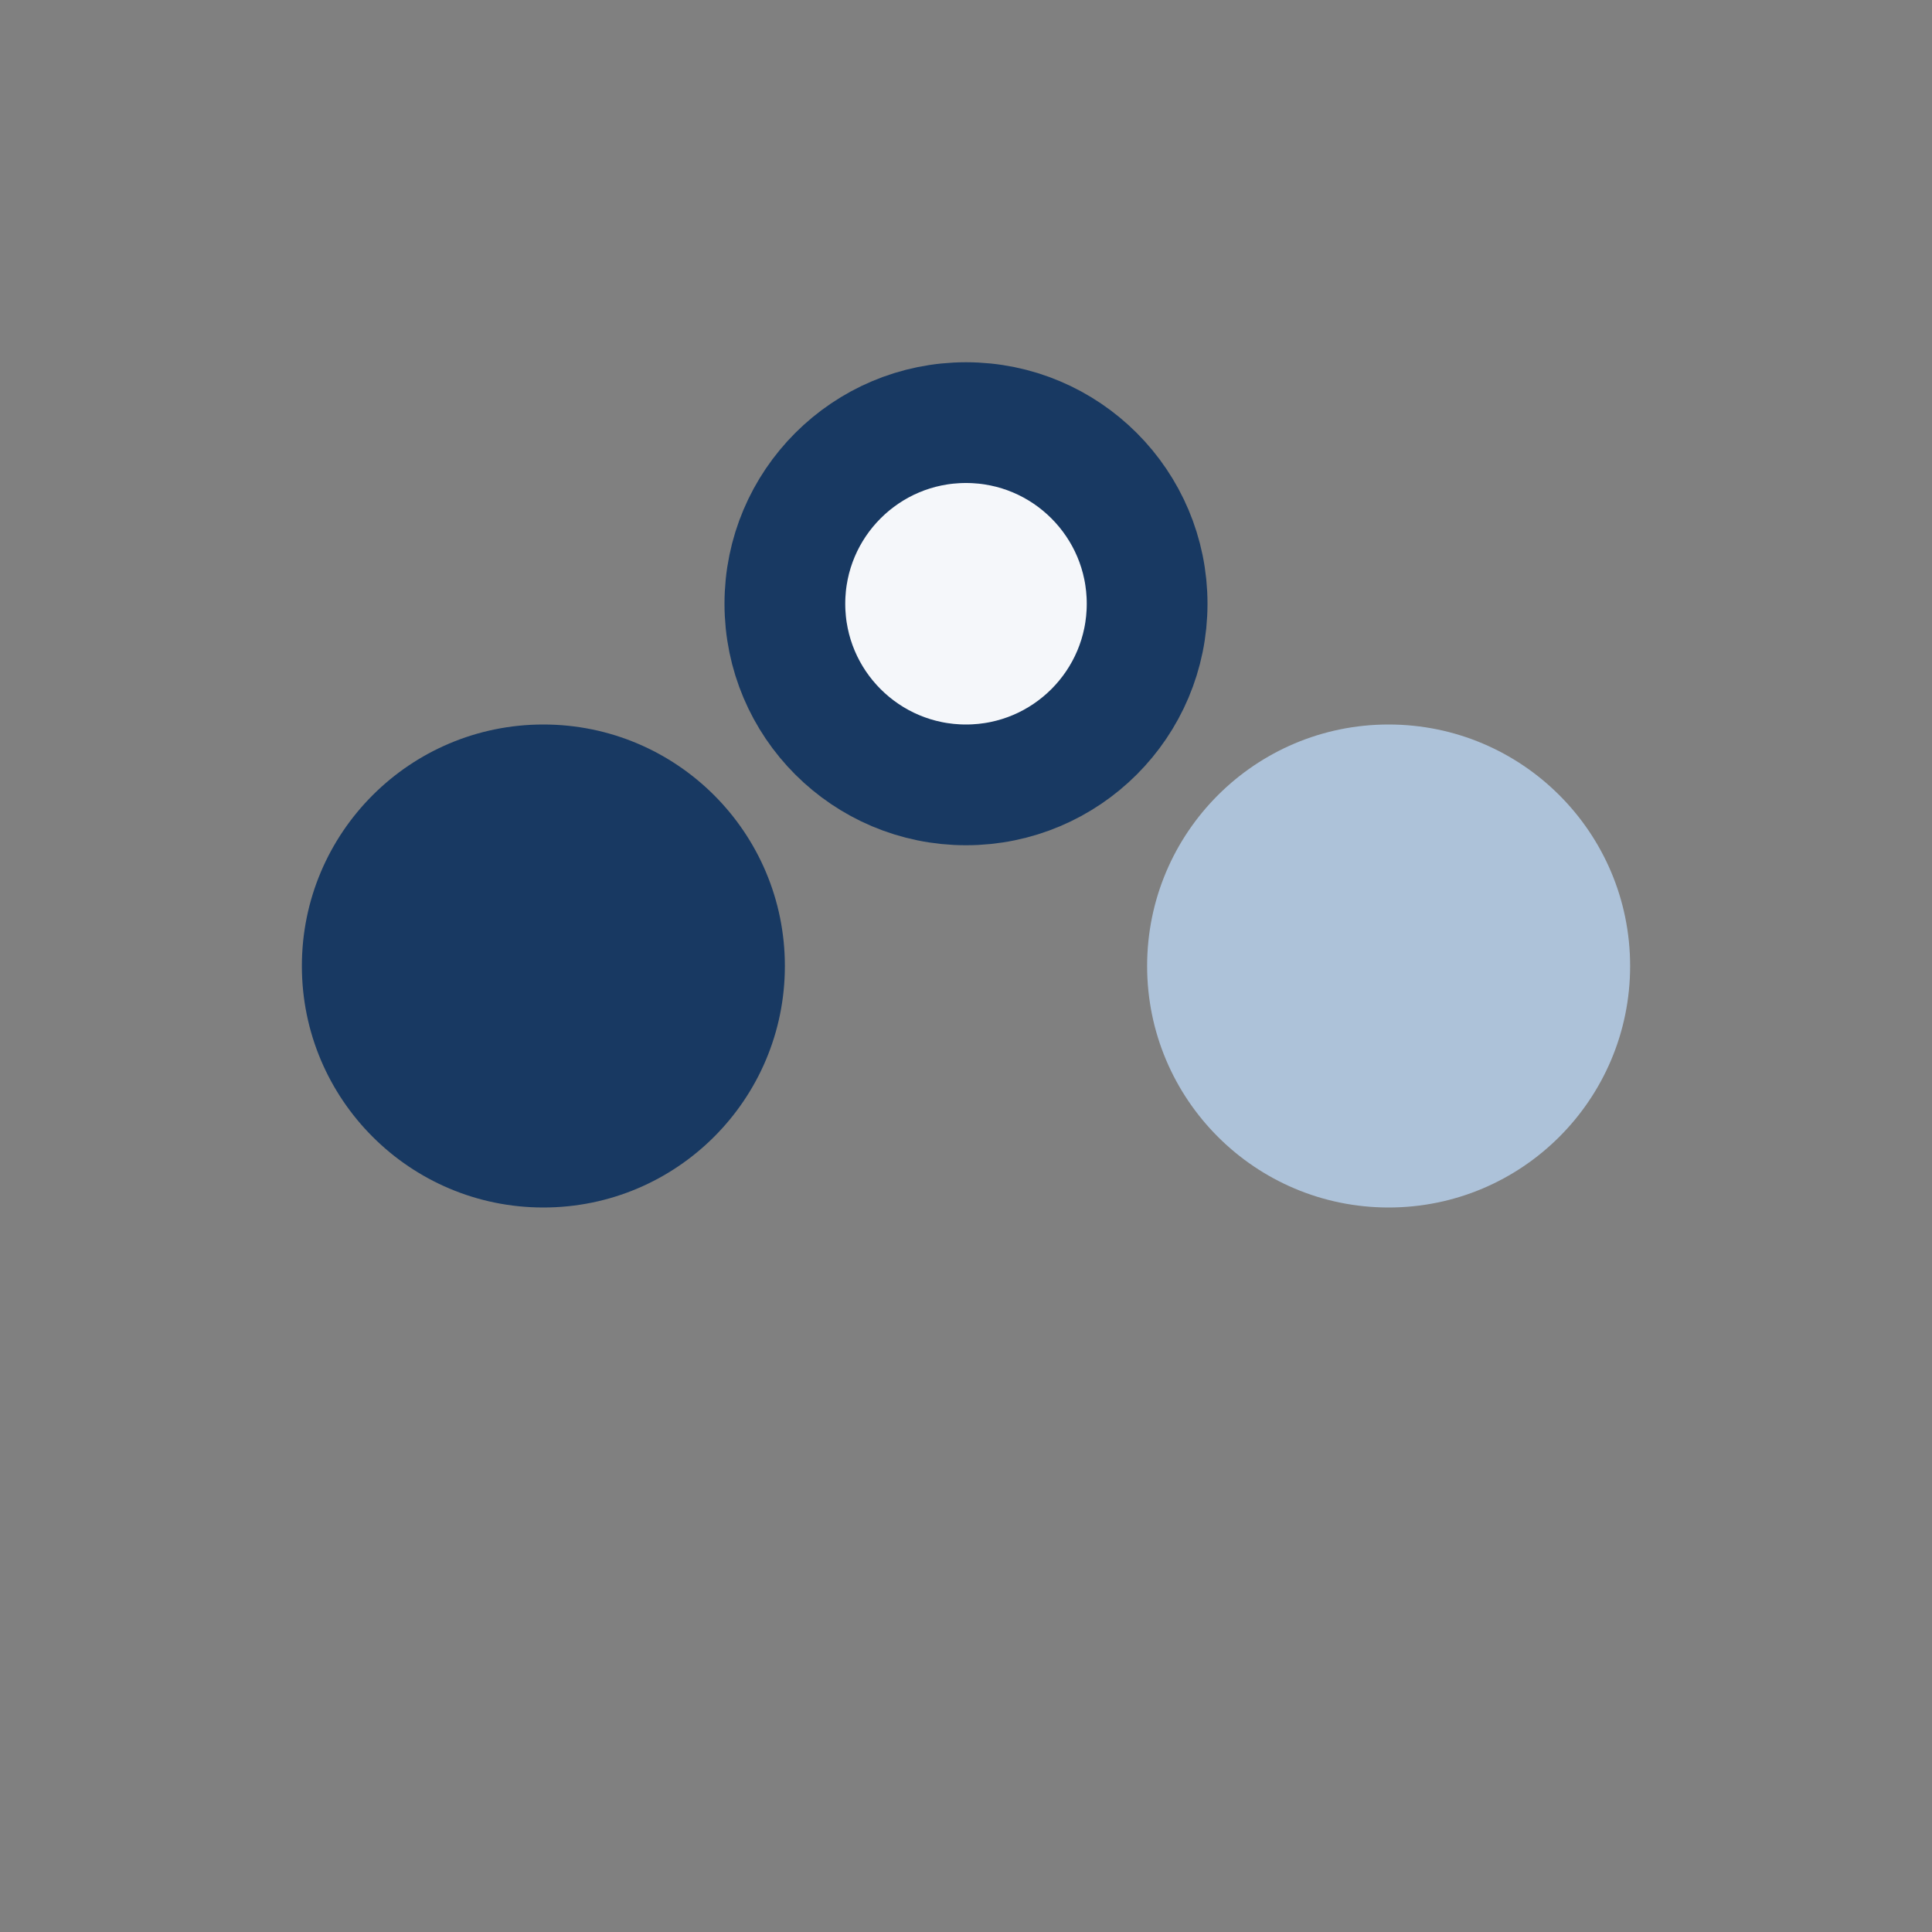
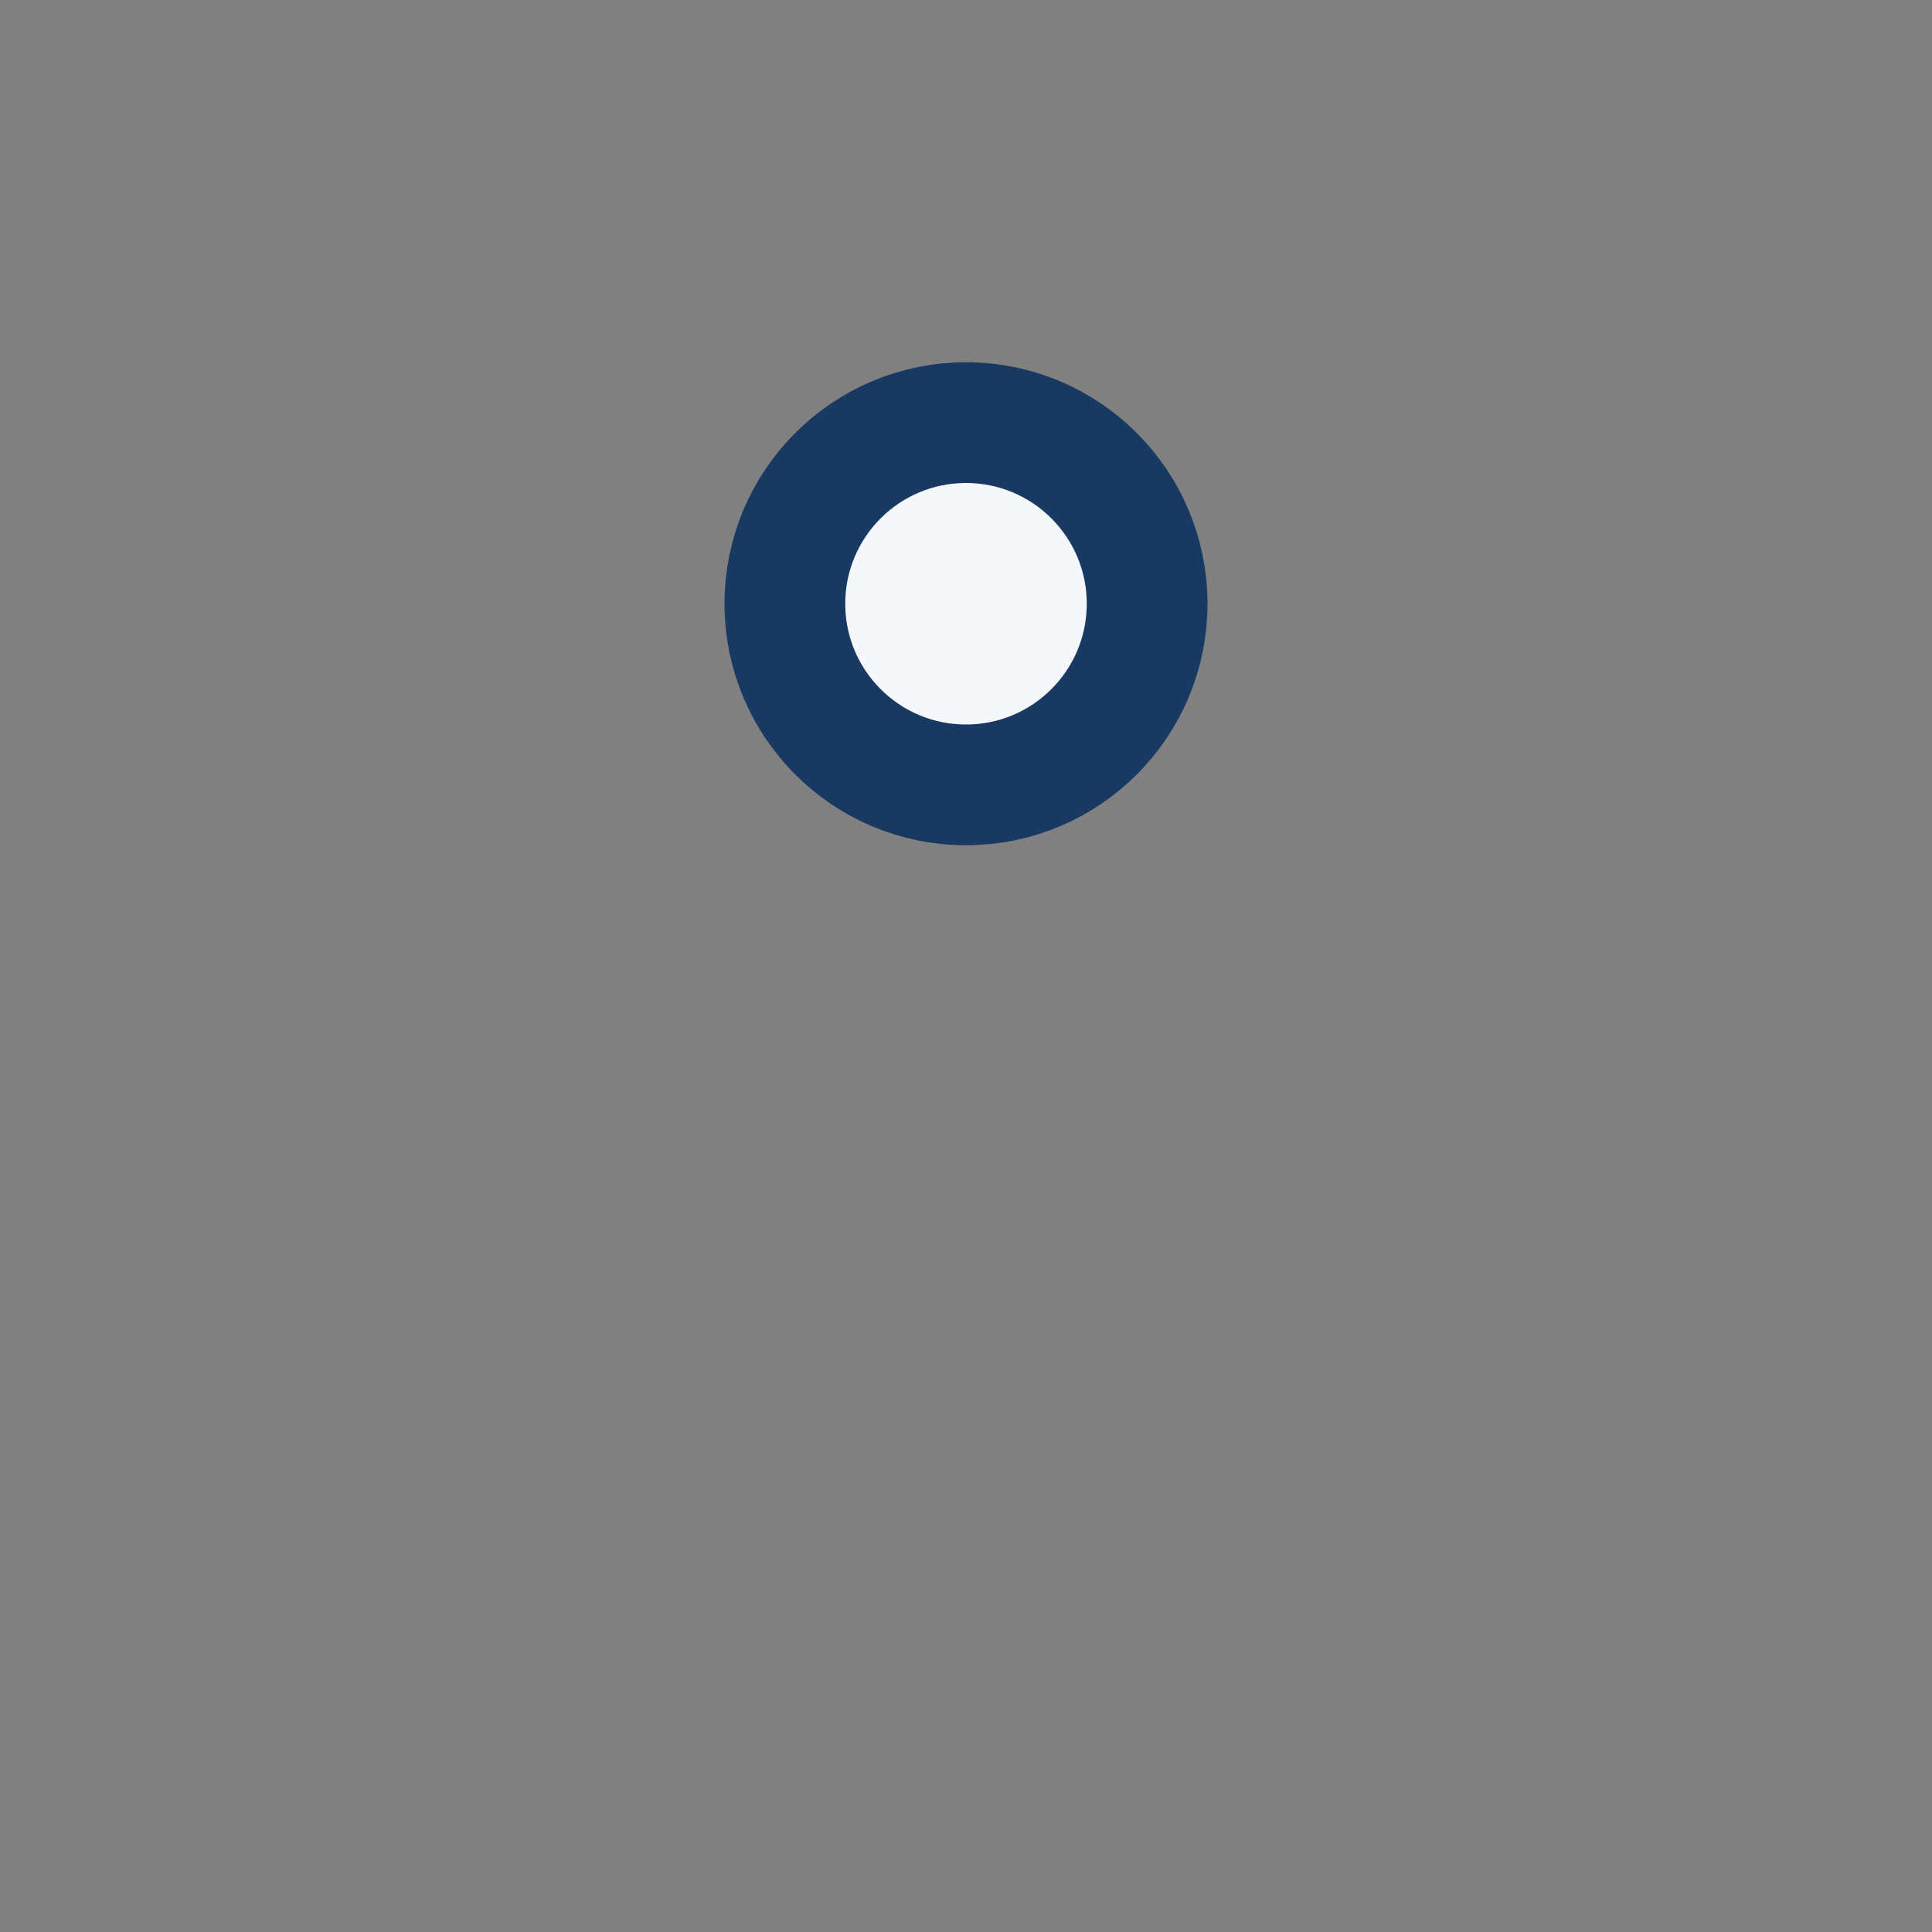
<svg xmlns="http://www.w3.org/2000/svg" width="32" height="32" viewBox="0 0 32 32">
  <rect x="0" y="0" width="32" height="32" fill="#808080" stroke="none" />
-   <circle cx="9" cy="16" r="4" fill="#183962" />
-   <circle cx="23" cy="16" r="4" fill="#ADC2D9" />
  <circle cx="16" cy="10" r="3" fill="#F5F7FA" stroke="#183962" stroke-width="2" />
</svg>